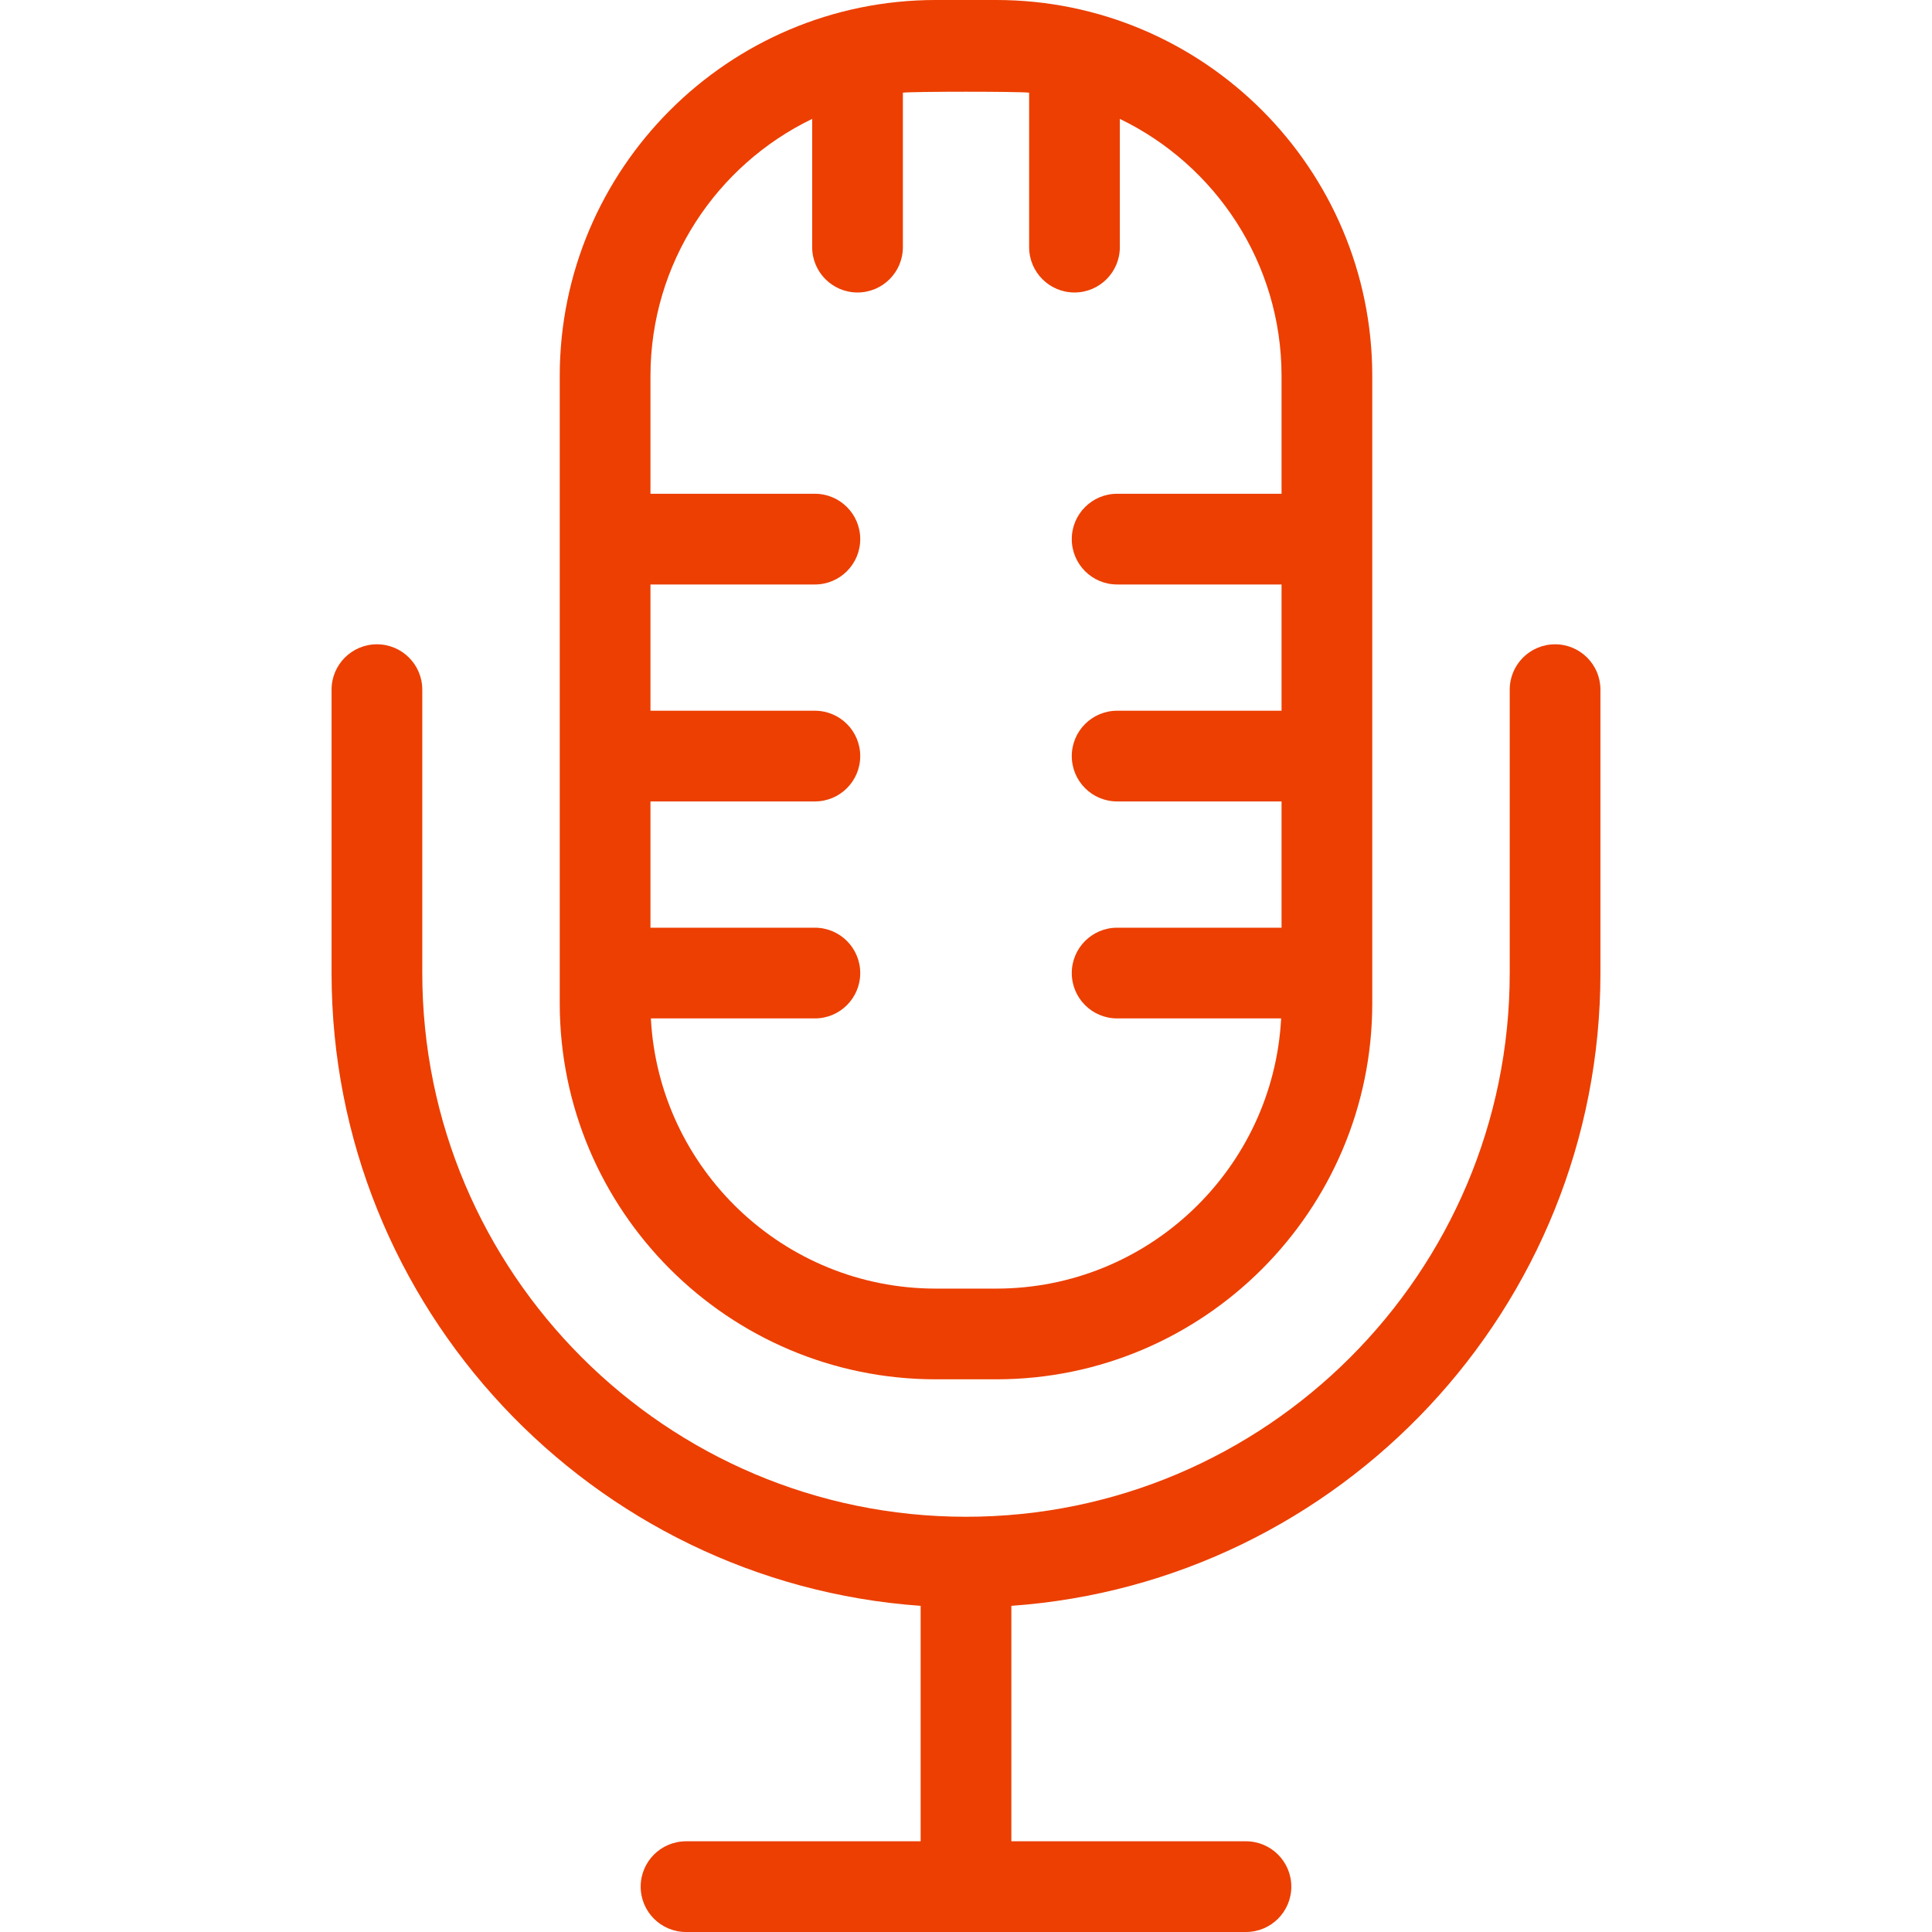
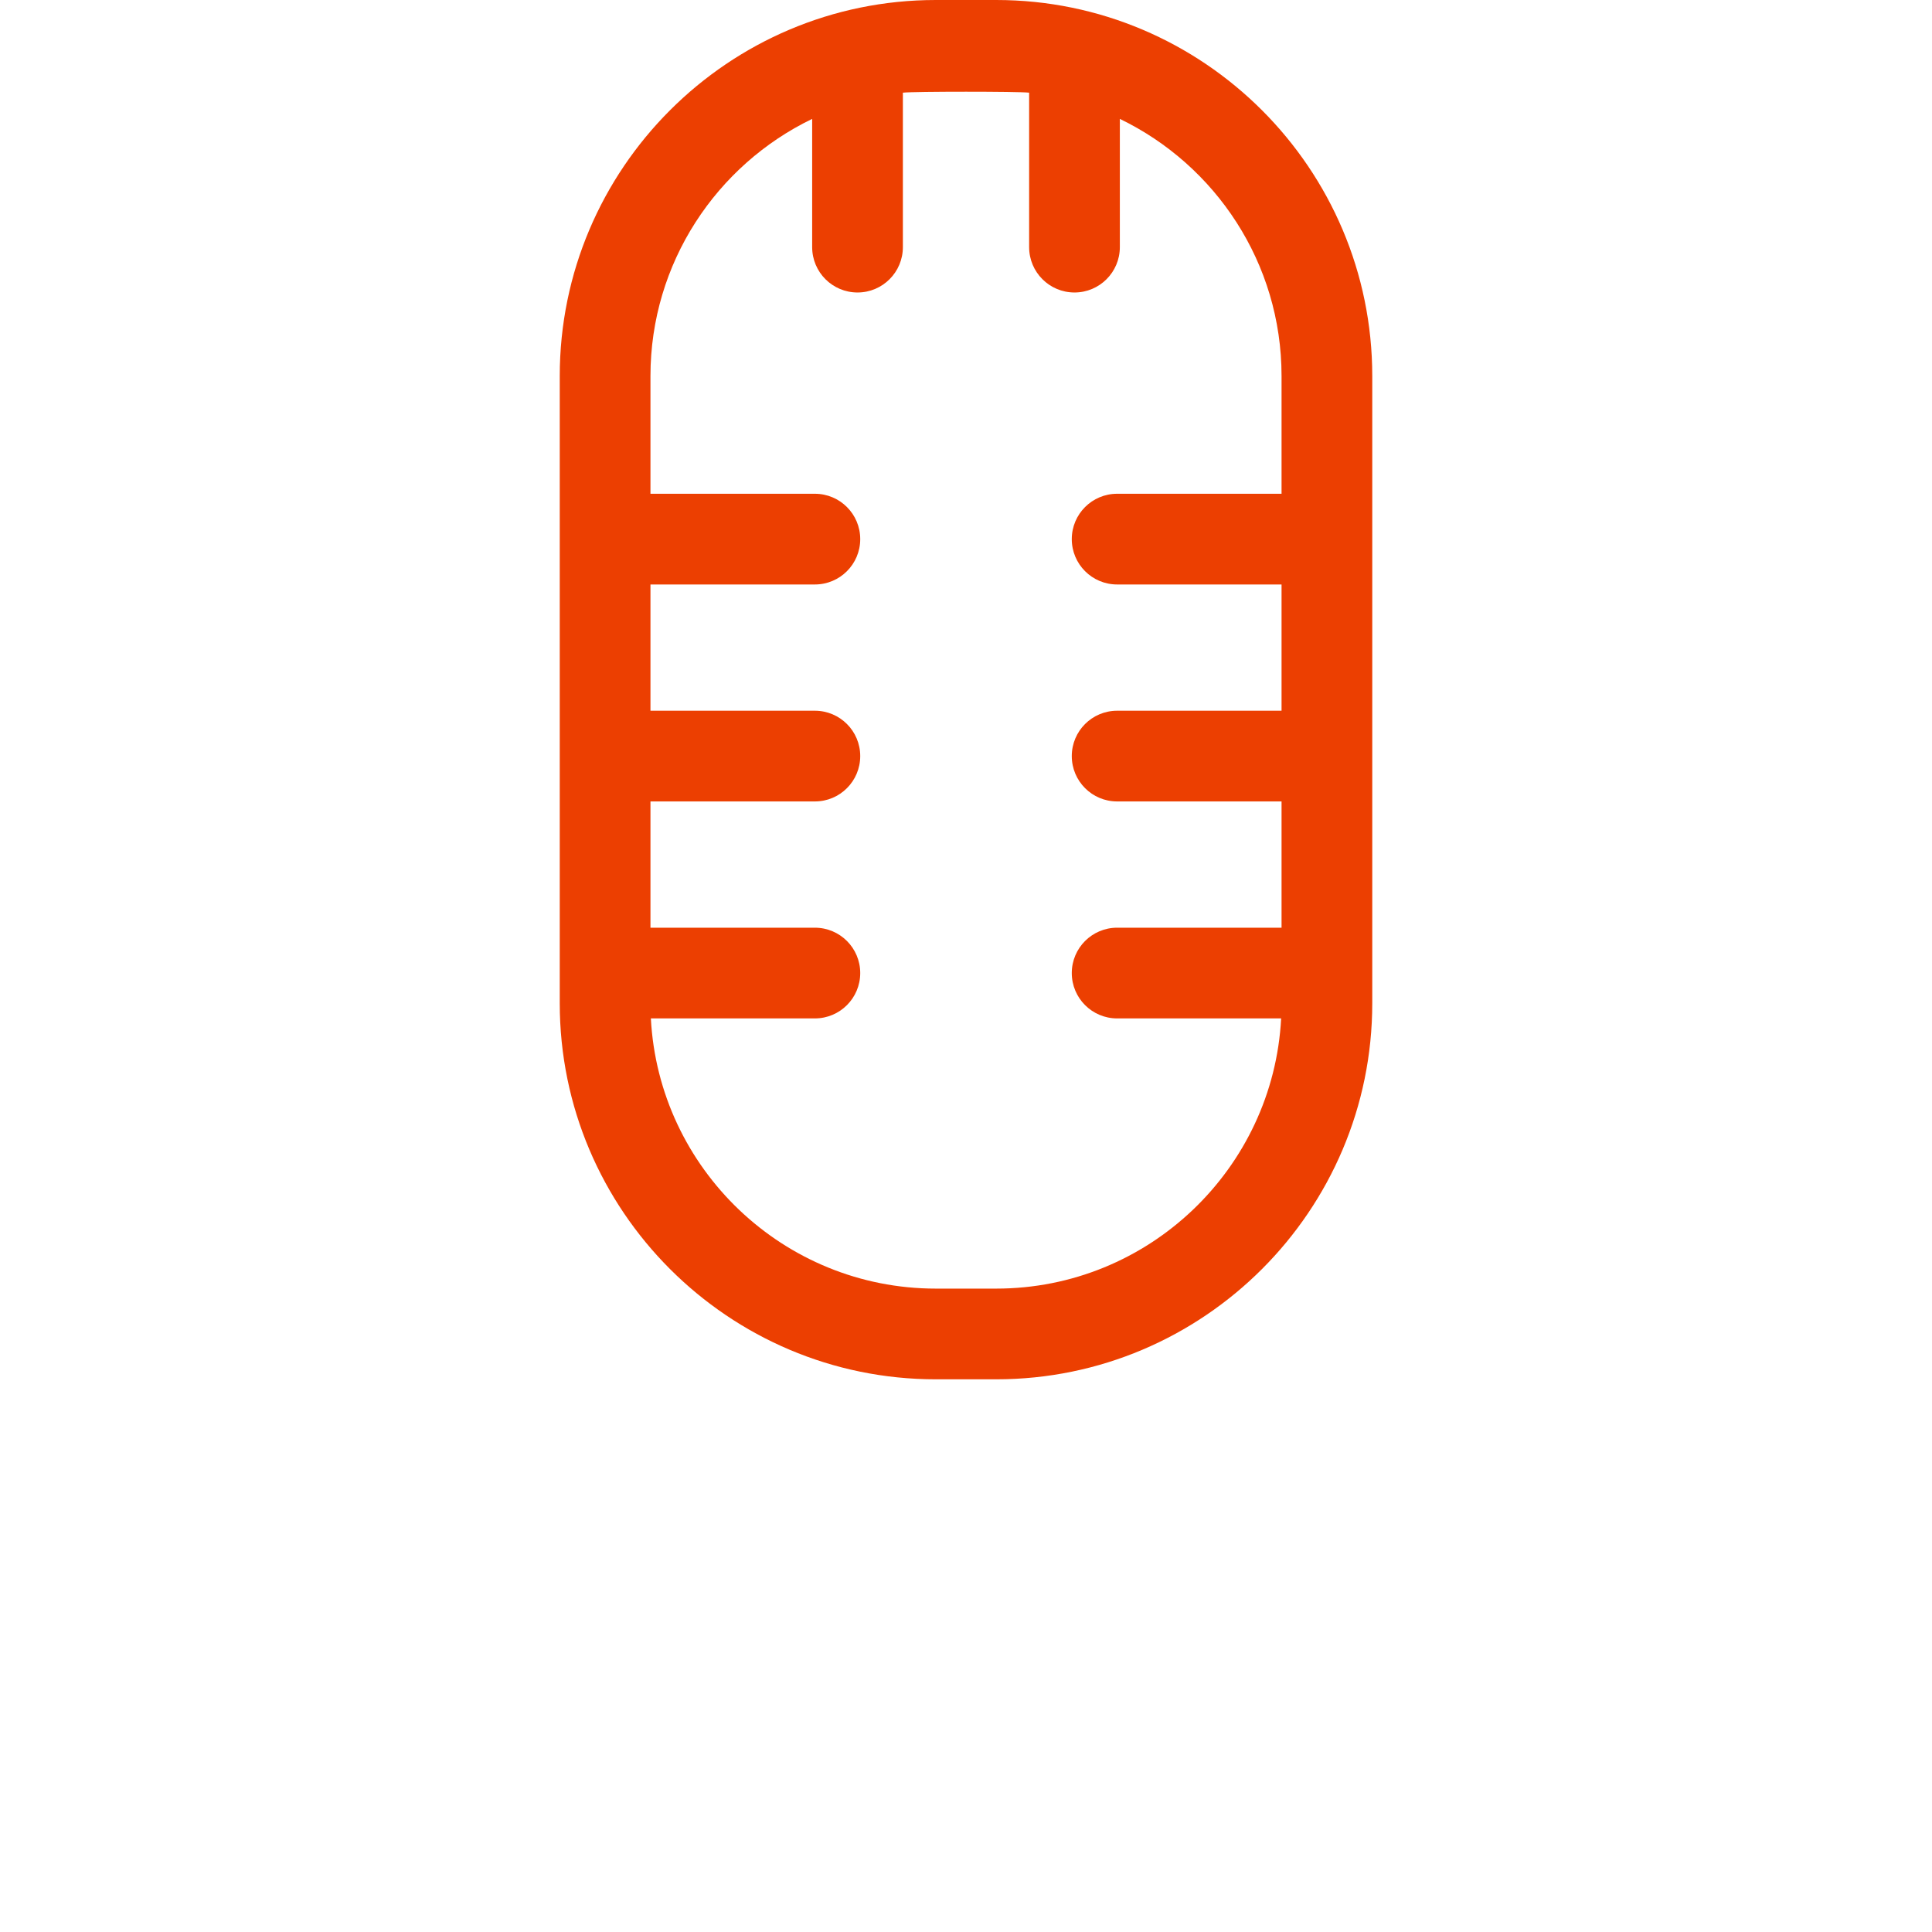
<svg xmlns="http://www.w3.org/2000/svg" xmlns:ns1="http://www.inkscape.org/namespaces/inkscape" xmlns:ns2="http://sodipodi.sourceforge.net/DTD/sodipodi-0.dtd" version="1.1" id="Layer_1" x="0px" y="0px" viewBox="0 0 512.001 512.001" style="enable-background:new 0 0 512.001 512.001;" xml:space="preserve" ns1:version="1.0.1 (3bc2e813f5, 2020-09-07)" ns2:docname="ccvnhdxpam2qfxxxexj5.svg">
  <defs id="defs47" />
  <ns2:namedview pagecolor="#ffffff" bordercolor="#666666" borderopacity="1" objecttolerance="10" gridtolerance="10" guidetolerance="10" ns1:pageopacity="0" ns1:pageshadow="2" ns1:window-width="1080" ns1:window-height="1857" id="namedview45" showgrid="false" ns1:zoom="0.6161898" ns1:cx="194.33118" ns1:cy="256.00049" ns1:window-x="-8" ns1:window-y="-8" ns1:window-maximized="1" ns1:current-layer="Layer_1" ns1:document-rotation="0" />
  <g id="g3" style="fill:#ec3f01;fill-opacity:1">
    <g id="g5" style="fill:#ec3f01;fill-opacity:1">
-       <path d="M412.113,170.747c-6.637,0-12.02,5.381-12.02,12.02v75.104c0,79.452-64.639,144.09-144.092,144.09    S111.91,337.321,111.91,257.87v-75.104c0-6.639-5.383-12.02-12.02-12.02c-6.639,0-12.02,5.381-12.02,12.02v75.104    c0,88.666,68.993,161.512,156.111,167.696v62.395h-62.174c-6.637,0-12.02,5.381-12.02,12.02c0,6.639,5.382,12.02,12.02,12.02    h148.386c6.637,0,12.02-5.381,12.02-12.02c0-6.639-5.382-12.02-12.02-12.02H268.02v-62.395    c87.119-6.184,156.111-79.031,156.111-167.696v-75.104C424.133,176.128,418.75,170.747,412.113,170.747z" id="path7" style="fill:#ec3f01;fill-opacity:1" />
-     </g>
+       </g>
  </g>
  <g id="g9" style="fill:#ec3f01;fill-opacity:1">
    <g id="g11" style="fill:#ec3f01;fill-opacity:1">
      <path d="M264.011,0h-16.02c-54.949,0-99.653,44.704-99.653,99.653V265.88c0,54.949,44.704,99.653,99.653,99.653h16.02    c54.949,0,99.653-44.704,99.653-99.653V99.653C363.664,44.704,318.96,0,264.011,0z M339.625,130.853h-43.572    c-6.639,0-12.02,5.381-12.02,12.02c0,6.639,5.381,12.02,12.02,12.02h43.572v33.458h-43.572c-6.639,0-12.02,5.381-12.02,12.02    s5.381,12.02,12.02,12.02h43.572v33.46h-43.572c-6.639,0-12.02,5.381-12.02,12.02s5.381,12.02,12.02,12.02h43.464    c-2.091,39.836-35.157,71.603-75.505,71.603h-16.02c-40.348,0-73.414-31.767-75.505-71.603h43.464    c6.639,0,12.02-5.381,12.02-12.02s-5.381-12.02-12.02-12.02h-43.572v-33.46h43.572c6.639,0,12.02-5.381,12.02-12.02    s-5.381-12.02-12.02-12.02h-43.572v-33.458h43.572c6.639,0,12.02-5.381,12.02-12.02c0-6.639-5.381-12.02-12.02-12.02h-43.572    v-31.2c0-29.964,17.52-55.914,42.854-68.143v33.983c0,6.639,5.382,12.02,12.02,12.02s12.02-5.381,12.02-12.02V24.558    c2.863-0.331,30.595-0.331,33.458,0v40.935c0,6.639,5.381,12.02,12.02,12.02c6.637,0,12.02-5.381,12.02-12.02V31.51    c25.334,12.229,42.854,38.177,42.854,68.142V130.853z" id="path13" style="fill:#ec3f01;fill-opacity:1" />
    </g>
  </g>
  <g id="g15" style="fill:#ec3f01;fill-opacity:1" />
  <g id="g17" style="fill:#ec3f01;fill-opacity:1" />
  <g id="g19" style="fill:#ec3f01;fill-opacity:1" />
  <g id="g21" style="fill:#ec3f01;fill-opacity:1" />
  <g id="g23" style="fill:#ec3f01;fill-opacity:1" />
  <g id="g25" style="fill:#ec3f01;fill-opacity:1" />
  <g id="g27" style="fill:#ec3f01;fill-opacity:1" />
  <g id="g29" style="fill:#ec3f01;fill-opacity:1" />
  <g id="g31" style="fill:#ec3f01;fill-opacity:1" />
  <g id="g33" style="fill:#ec3f01;fill-opacity:1" />
  <g id="g35" style="fill:#ec3f01;fill-opacity:1" />
  <g id="g37" style="fill:#ec3f01;fill-opacity:1" />
  <g id="g39" style="fill:#ec3f01;fill-opacity:1" />
  <g id="g41" style="fill:#ec3f01;fill-opacity:1" />
  <g id="g43" style="fill:#ec3f01;fill-opacity:1" />
</svg>